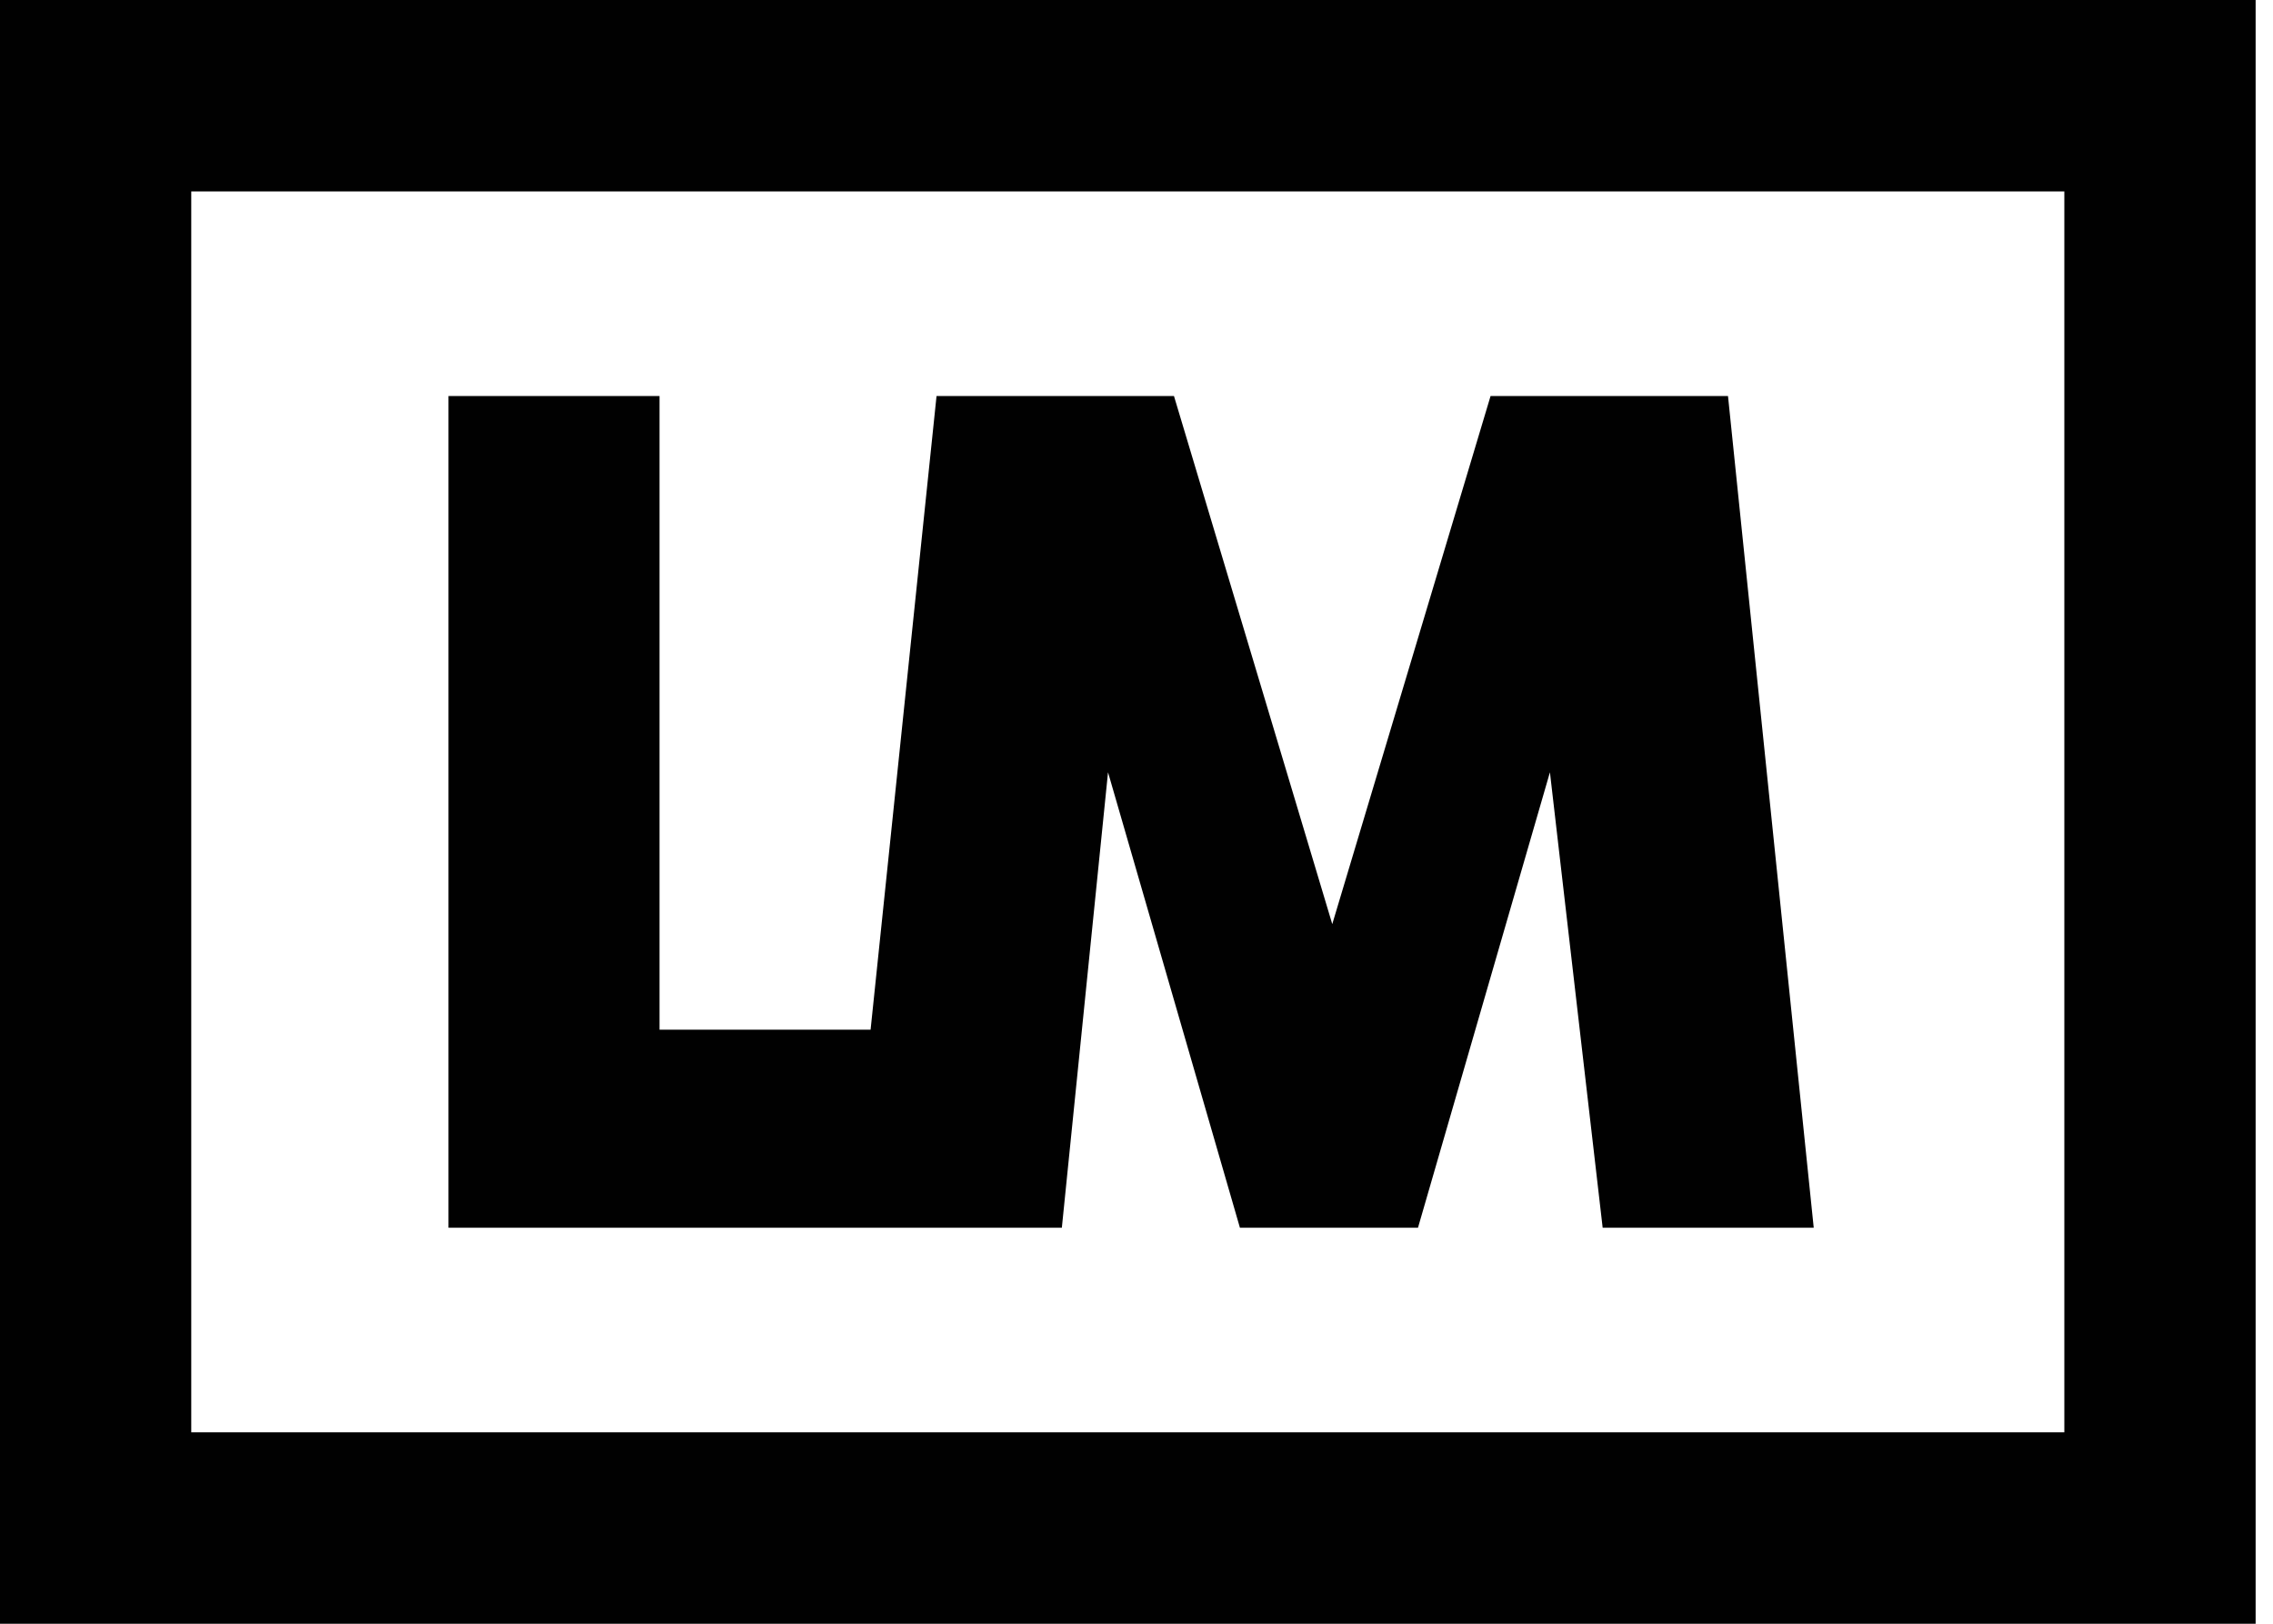
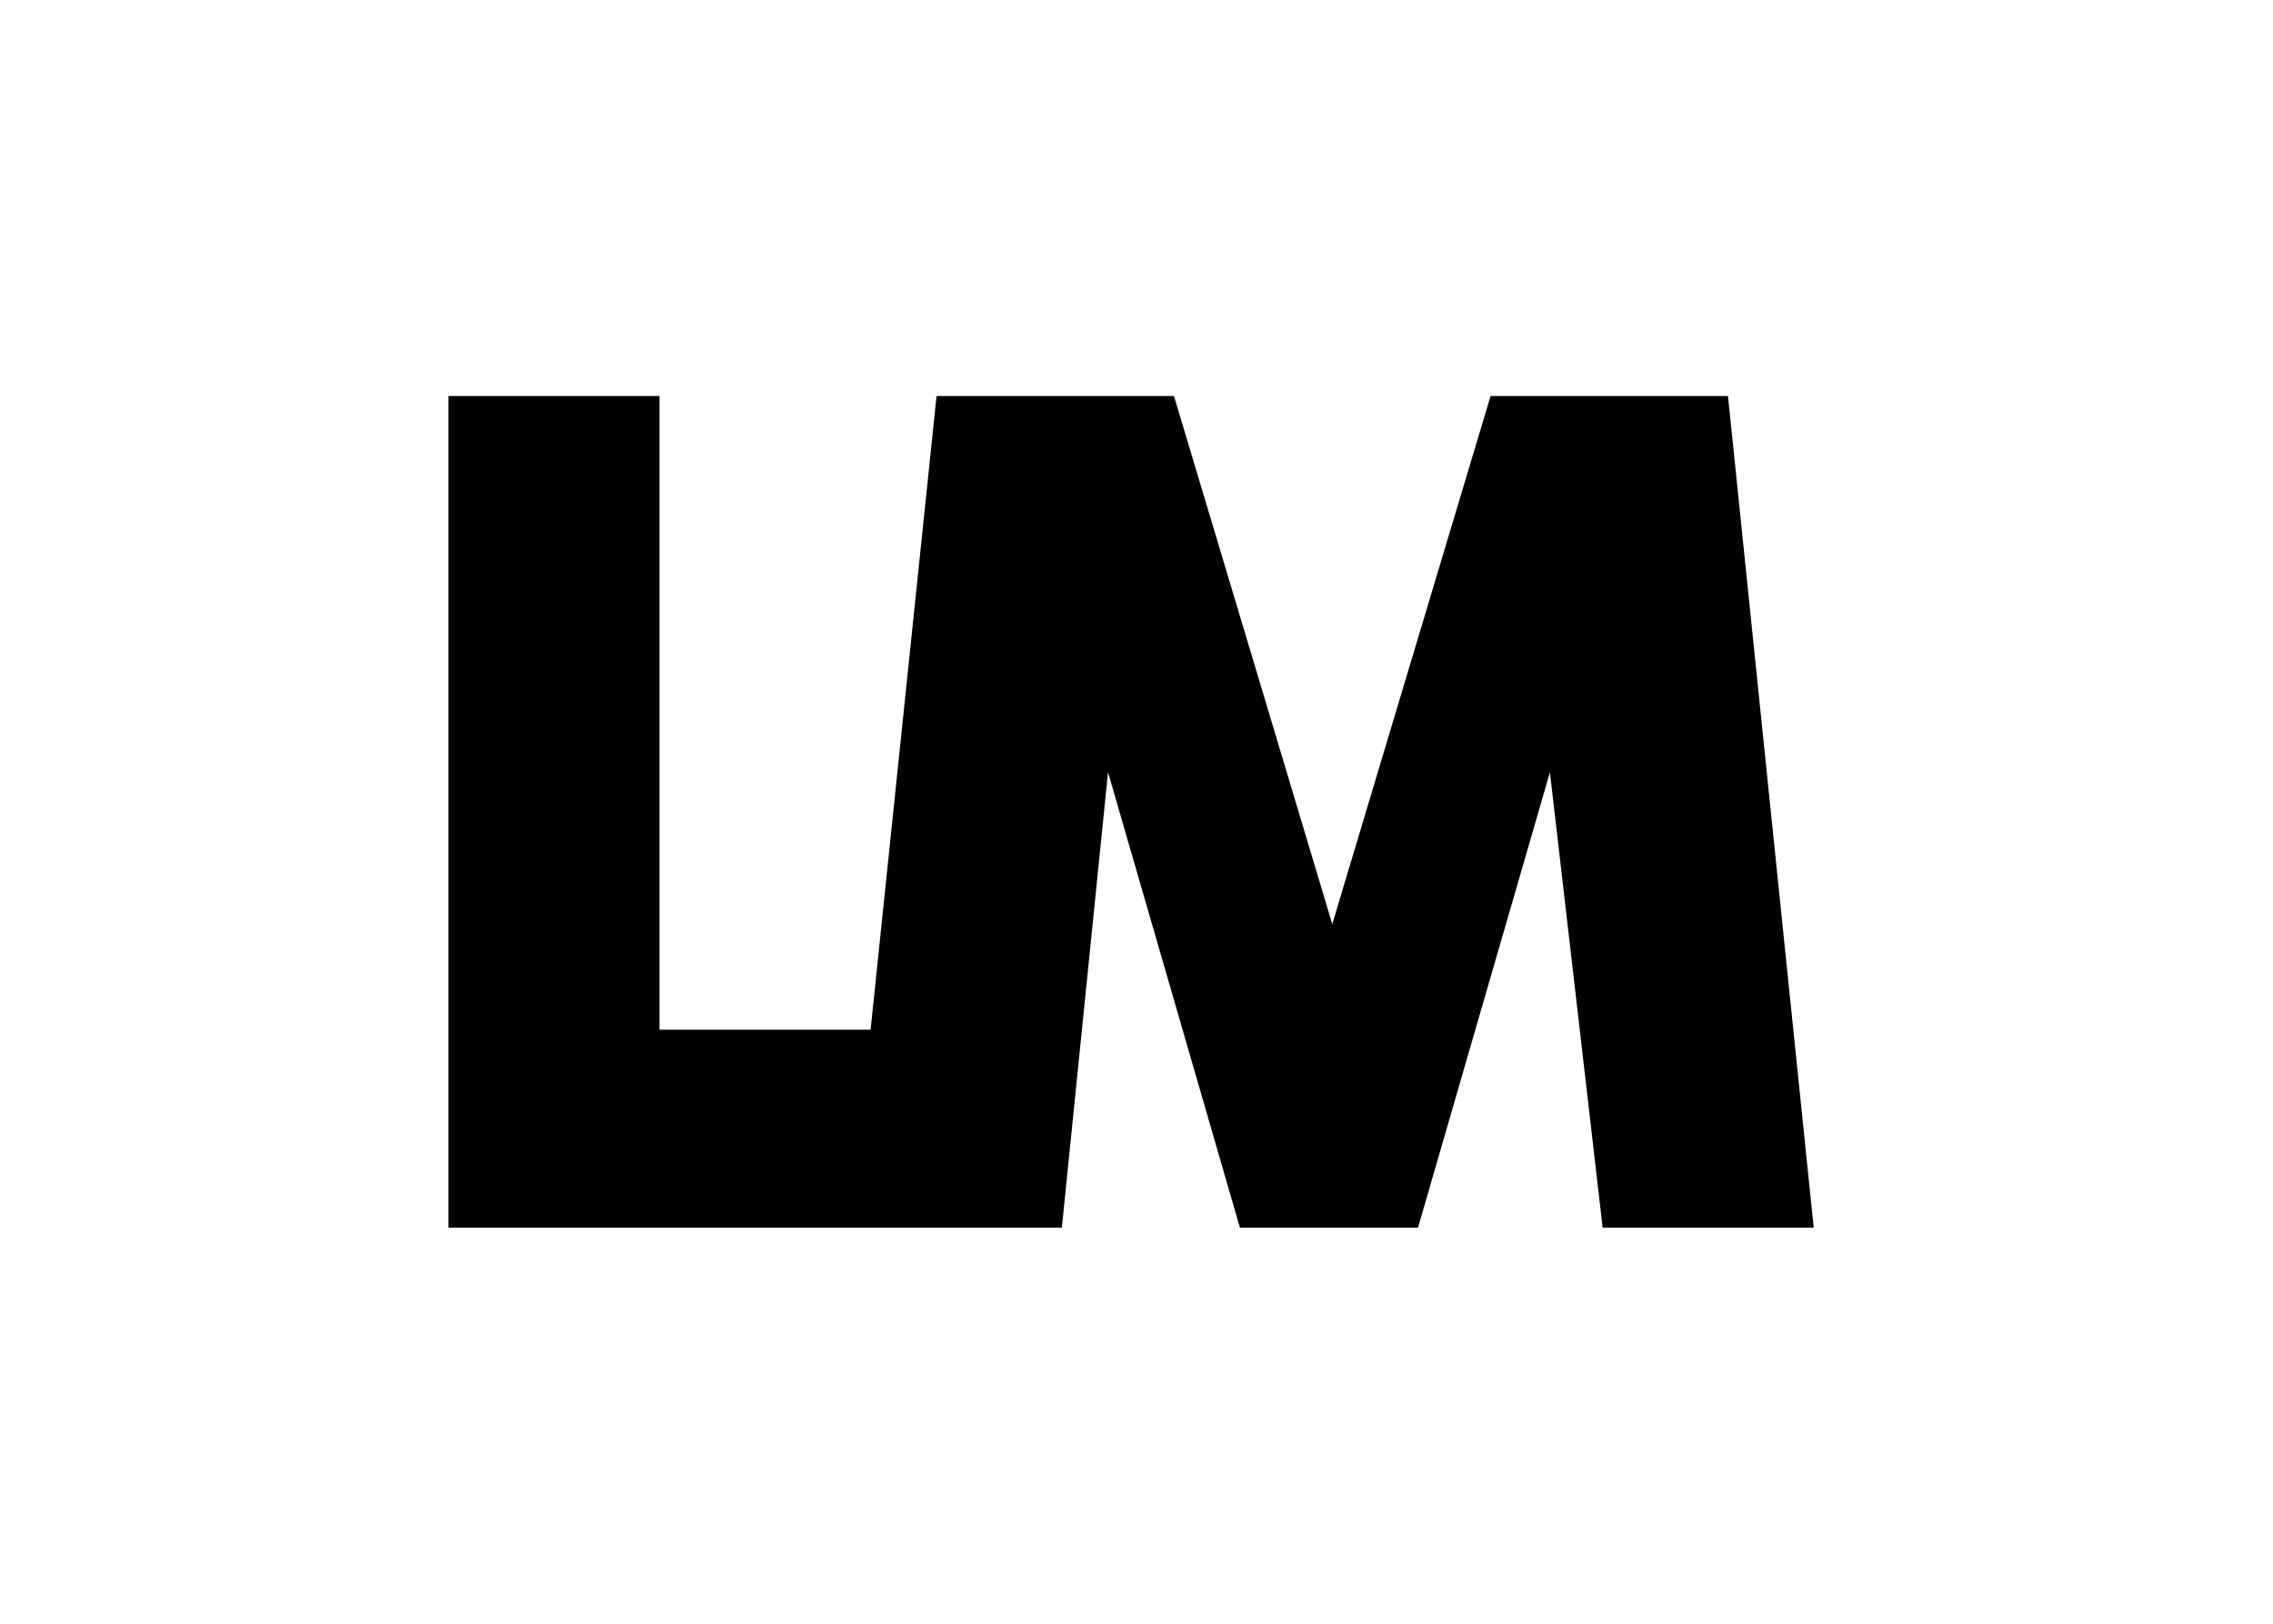
<svg xmlns="http://www.w3.org/2000/svg" width="70" height="50" viewBox="0 0 70 50" fill="none">
-   <path d="M69.465 0H0V50H69.465V0ZM63.574 5.894V44.106H5.89V5.894H63.574Z" fill="#010101" />
  <path d="M13.812 37.805V12.195H20.311V31.707H26.811L28.842 12.195H36.154L41.029 28.456L45.904 12.195H53.216L55.856 37.805H49.356L47.732 23.781L43.669 37.805H38.185L34.123 23.781L32.701 37.805H13.812Z" fill="#010101" />
</svg>